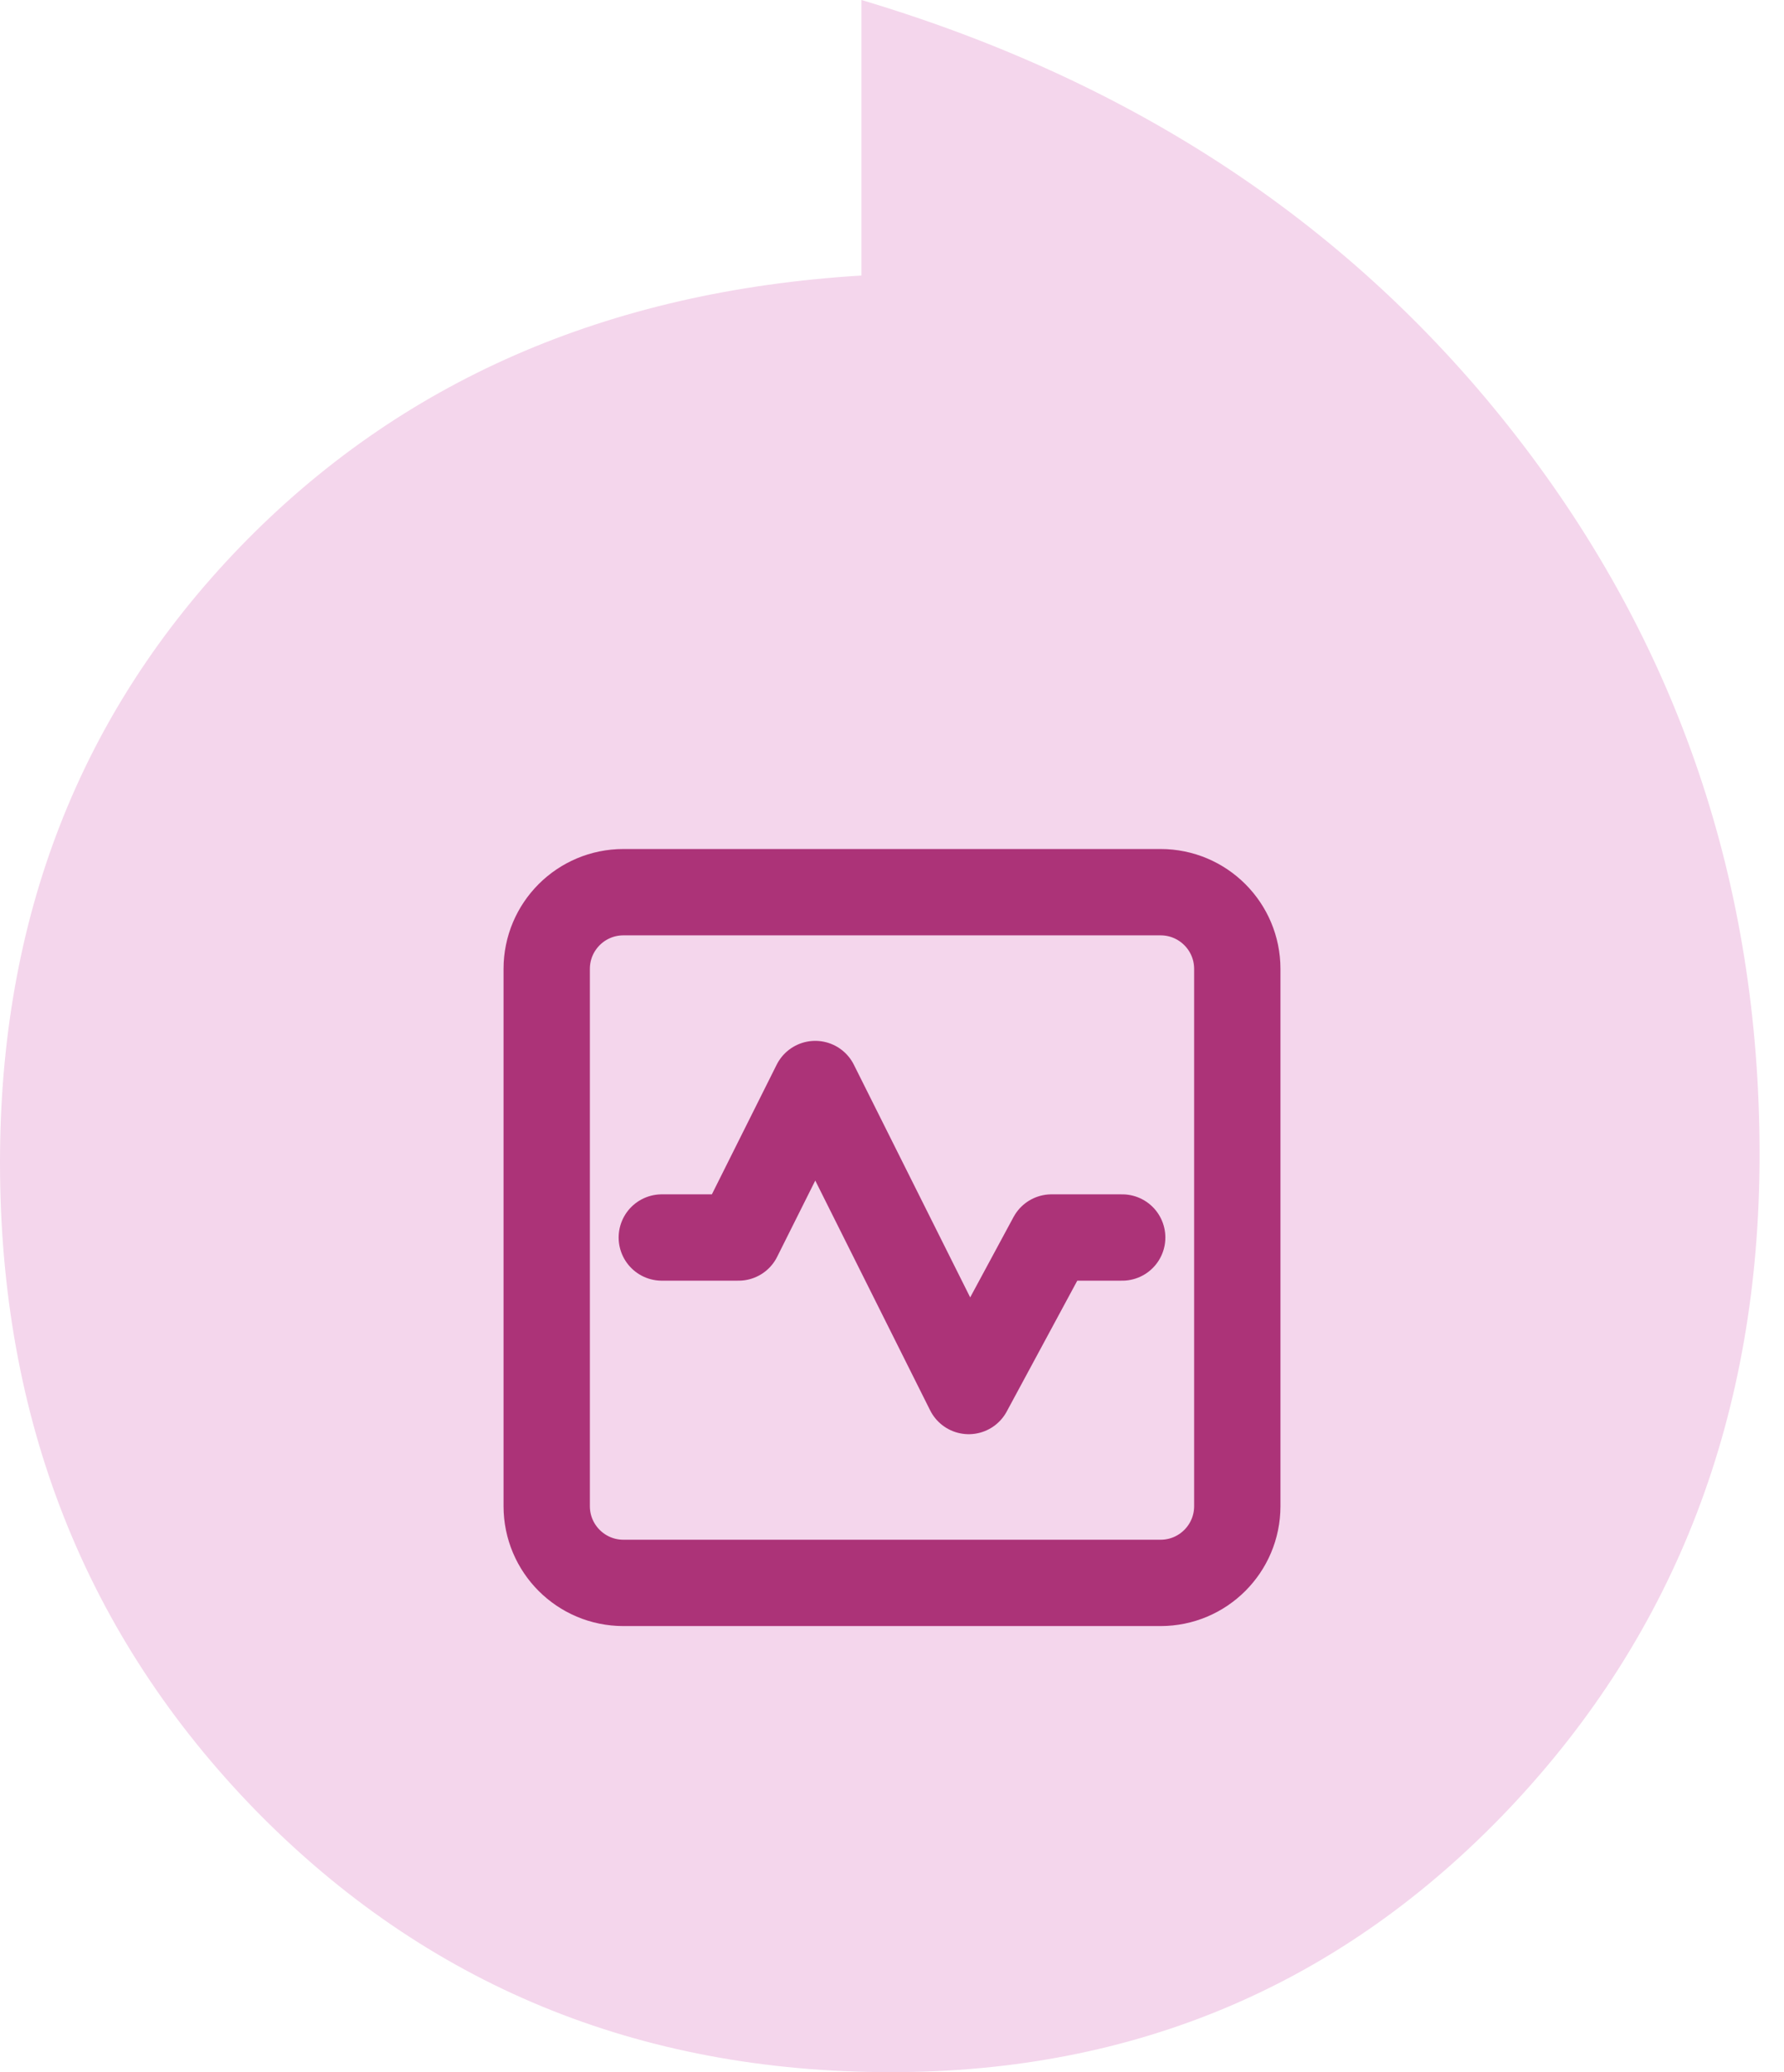
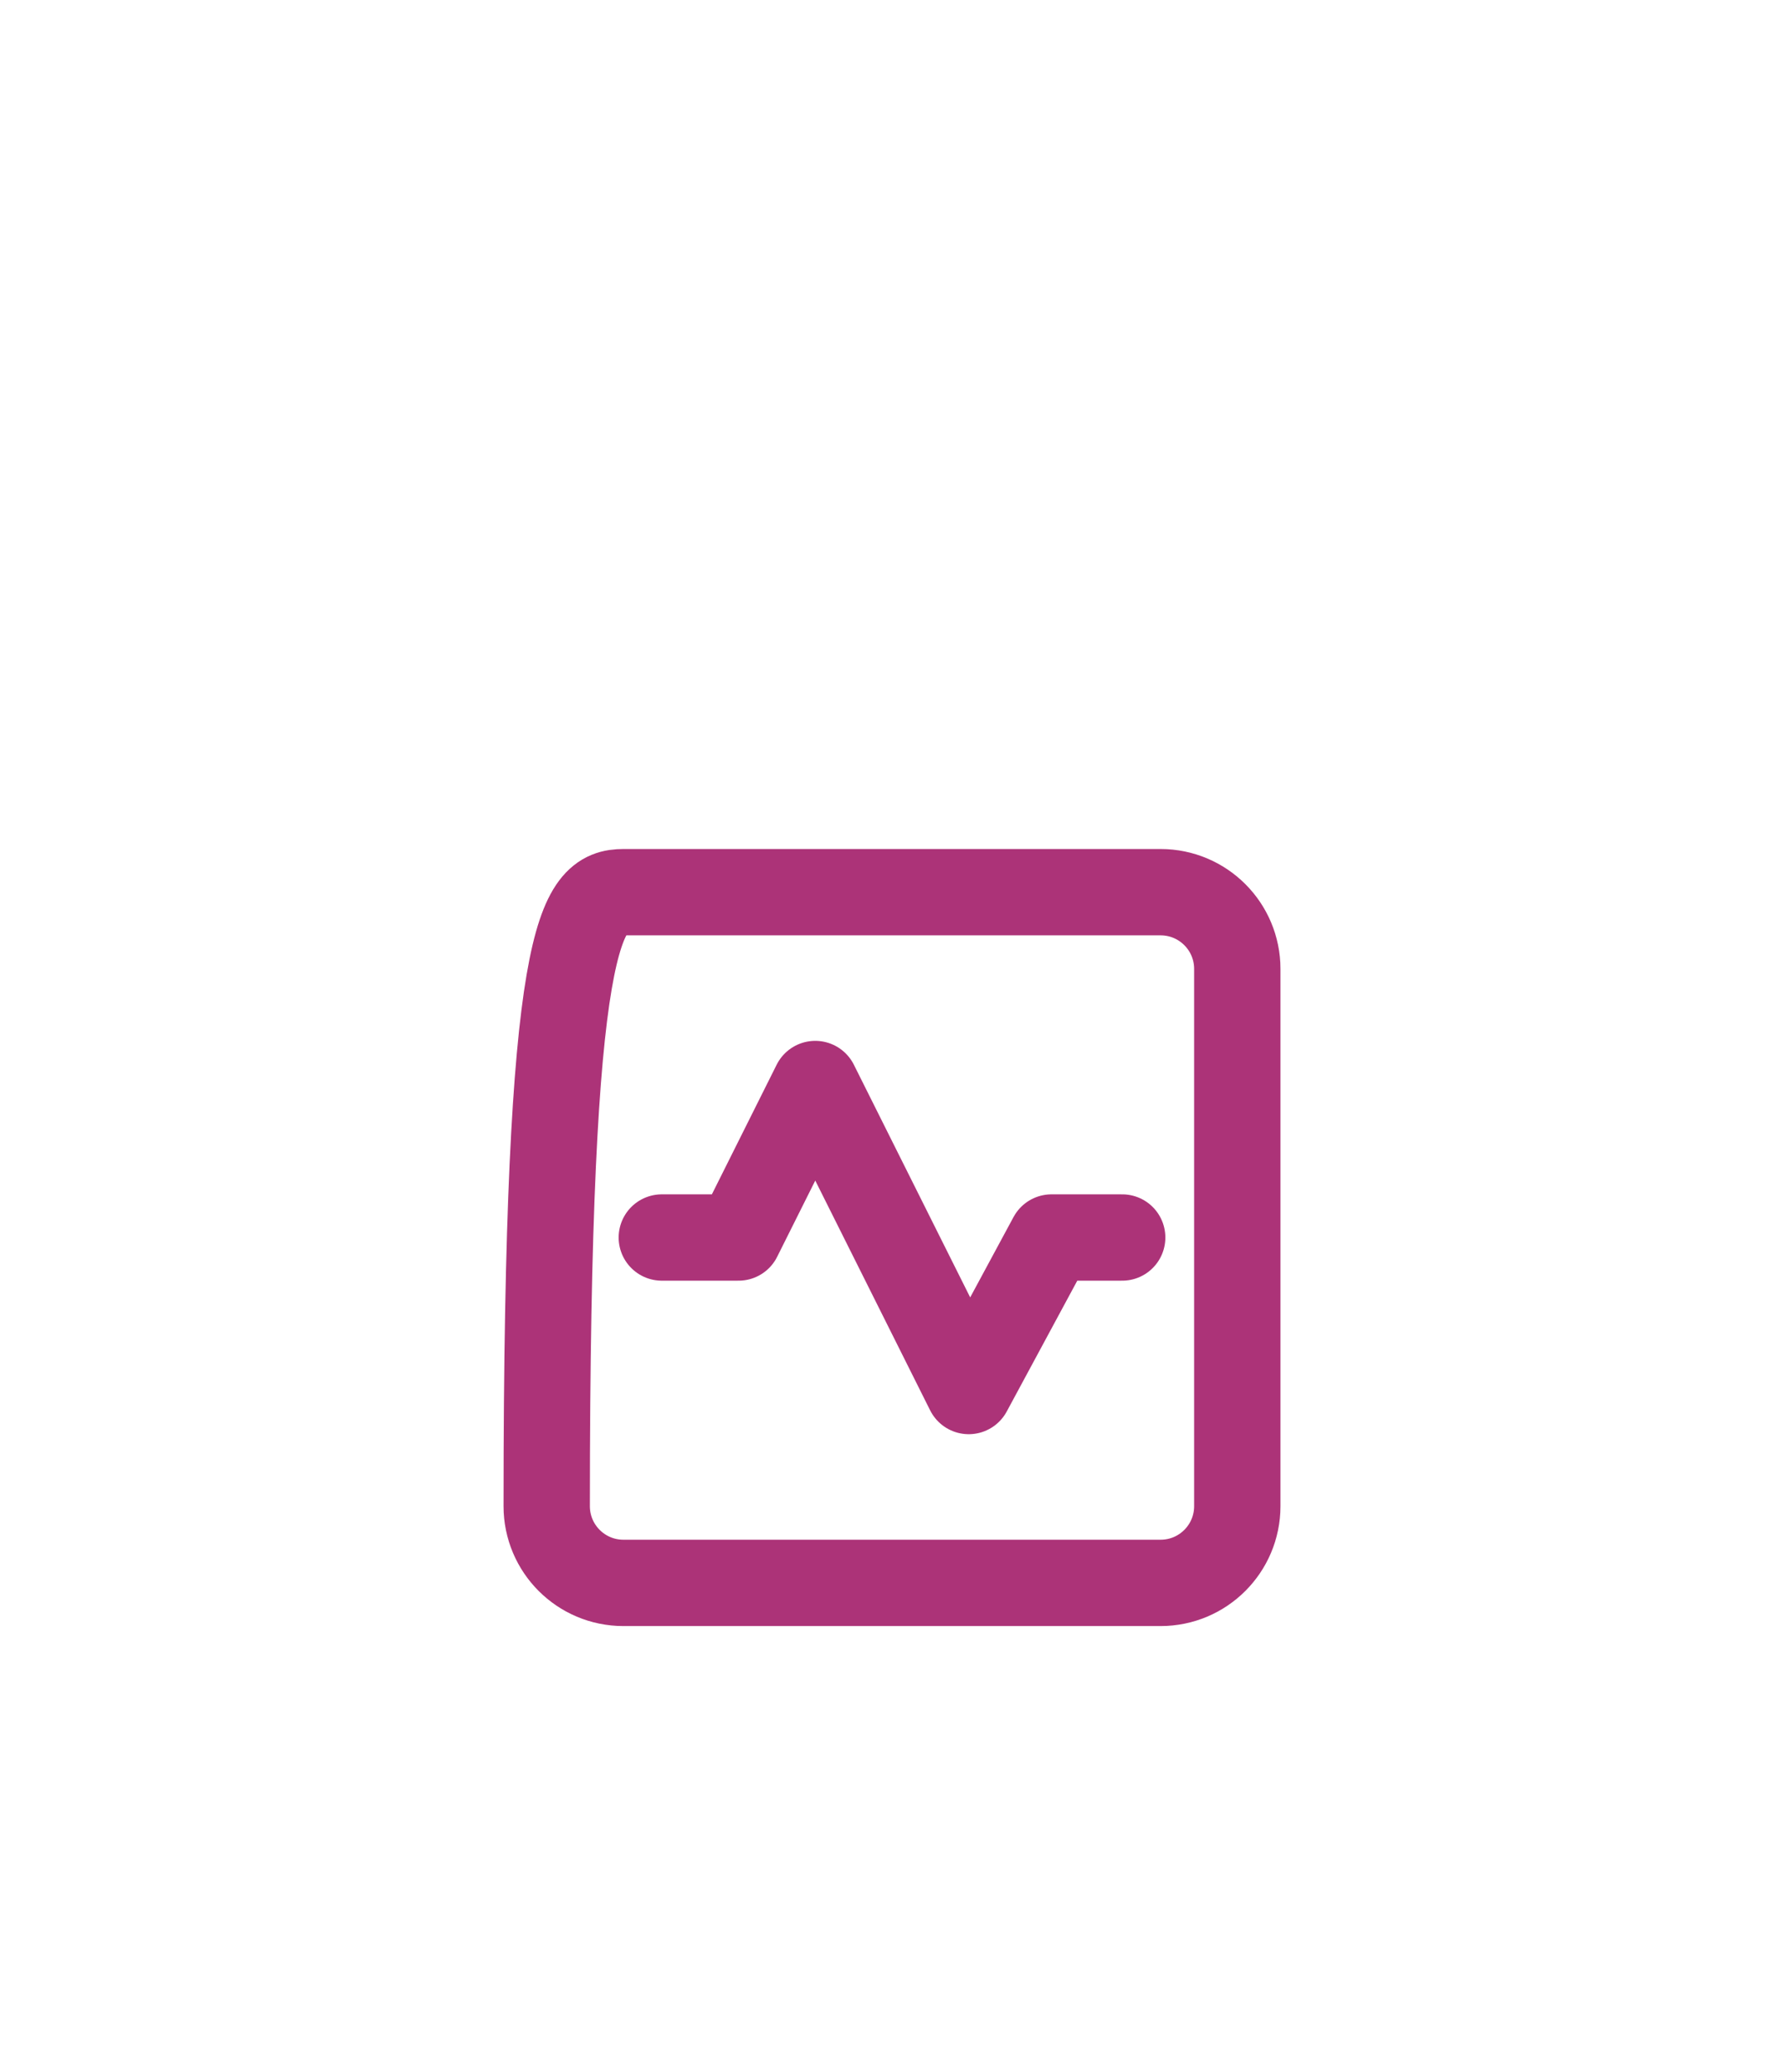
<svg xmlns="http://www.w3.org/2000/svg" width="62" height="72" viewBox="0 0 62 72" fill="none">
-   <path d="M52.69 15.146C58.326 22.404 61.151 30.736 61.151 40.113C61.151 49.138 58.248 56.711 52.456 62.832C46.663 68.939 39.492 72 30.966 72C22.18 72 14.826 68.966 8.89 62.91C2.968 56.828 0 49.321 0 40.388C0 31.887 2.785 24.759 8.343 19.004C13.914 13.249 21.099 10.11 29.938 9.574V0C39.465 2.838 47.054 7.887 52.69 15.146Z" fill="#F4D6EC" />
-   <path fill-rule="evenodd" clip-rule="evenodd" d="M40.333 55H21.667C20.193 55 19 53.807 19 52.333V33.667C19 32.193 20.193 31 21.667 31H40.333C41.807 31 43 32.193 43 33.667V52.333C43 53.807 41.807 55 40.333 55Z" stroke="#AC3378" stroke-width="3" stroke-linecap="round" stroke-linejoin="round" />
+   <path fill-rule="evenodd" clip-rule="evenodd" d="M40.333 55H21.667C20.193 55 19 53.807 19 52.333C19 32.193 20.193 31 21.667 31H40.333C41.807 31 43 32.193 43 33.667V52.333C43 53.807 41.807 55 40.333 55Z" stroke="#AC3378" stroke-width="3" stroke-linecap="round" stroke-linejoin="round" />
  <path d="M23 42.999H25.667L28.333 37.666L33.667 48.333L36.544 42.999H39" stroke="#AC3378" stroke-width="3" stroke-linecap="round" stroke-linejoin="round" />
</svg>